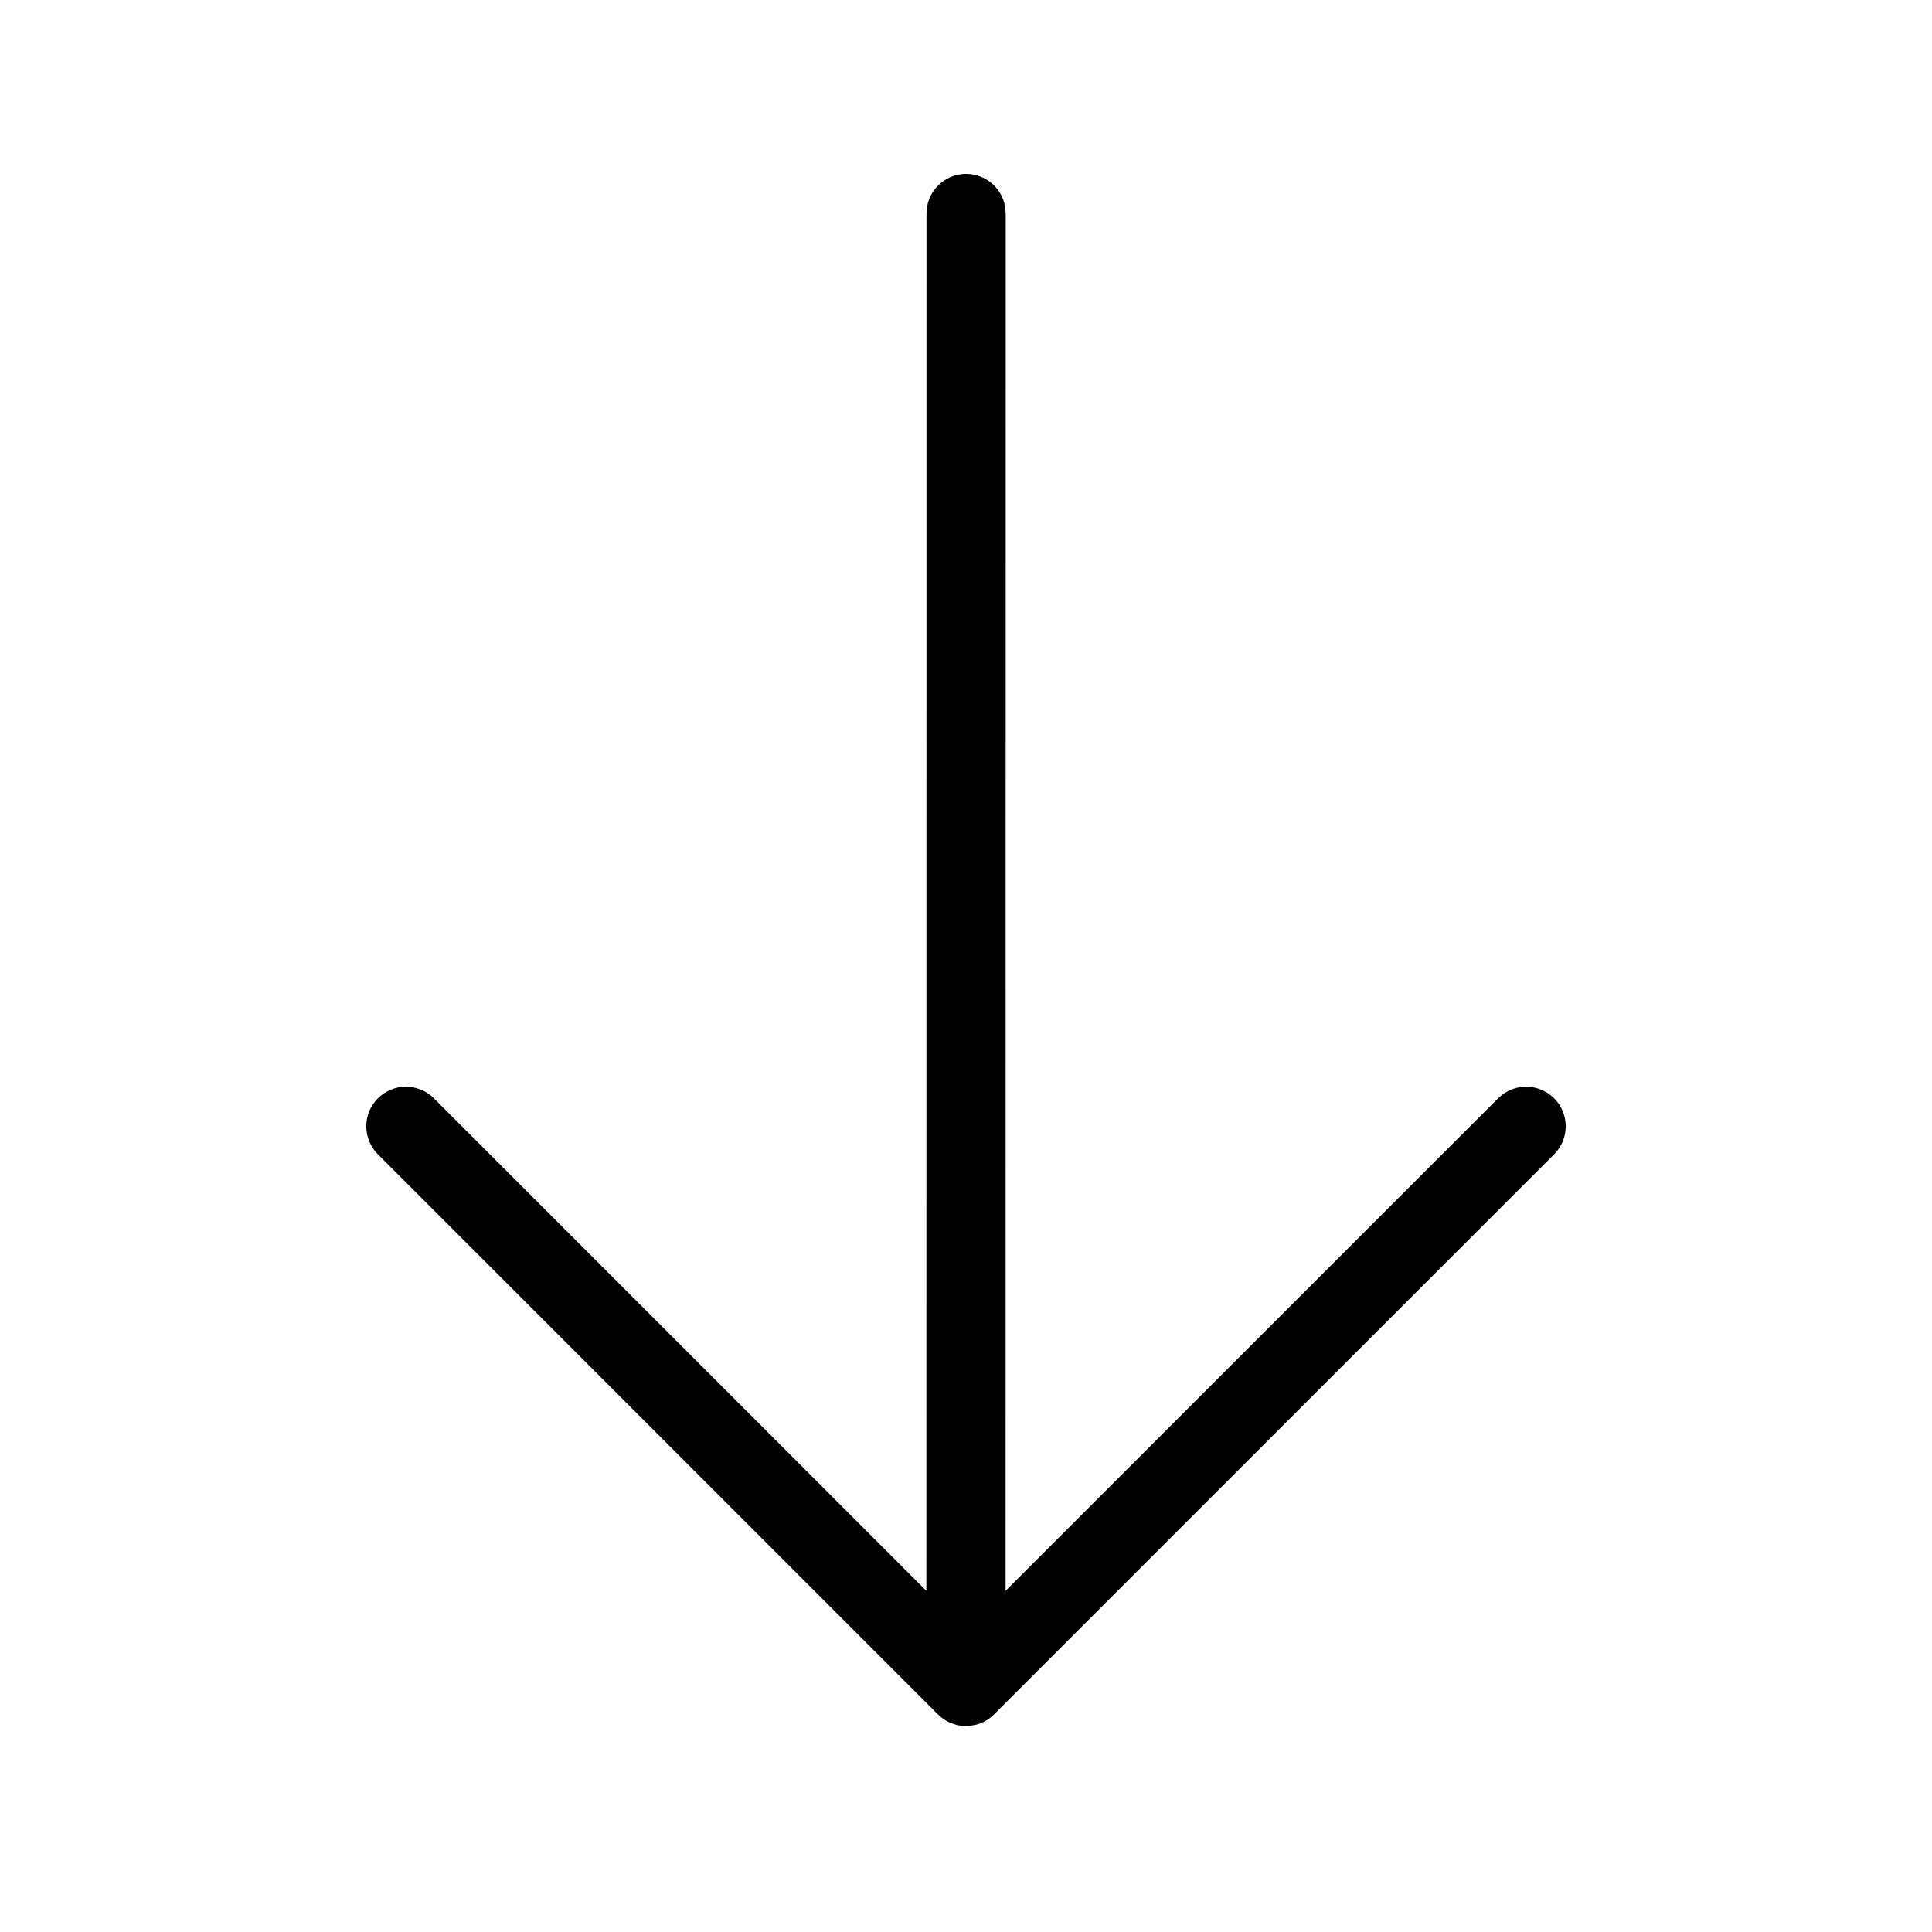
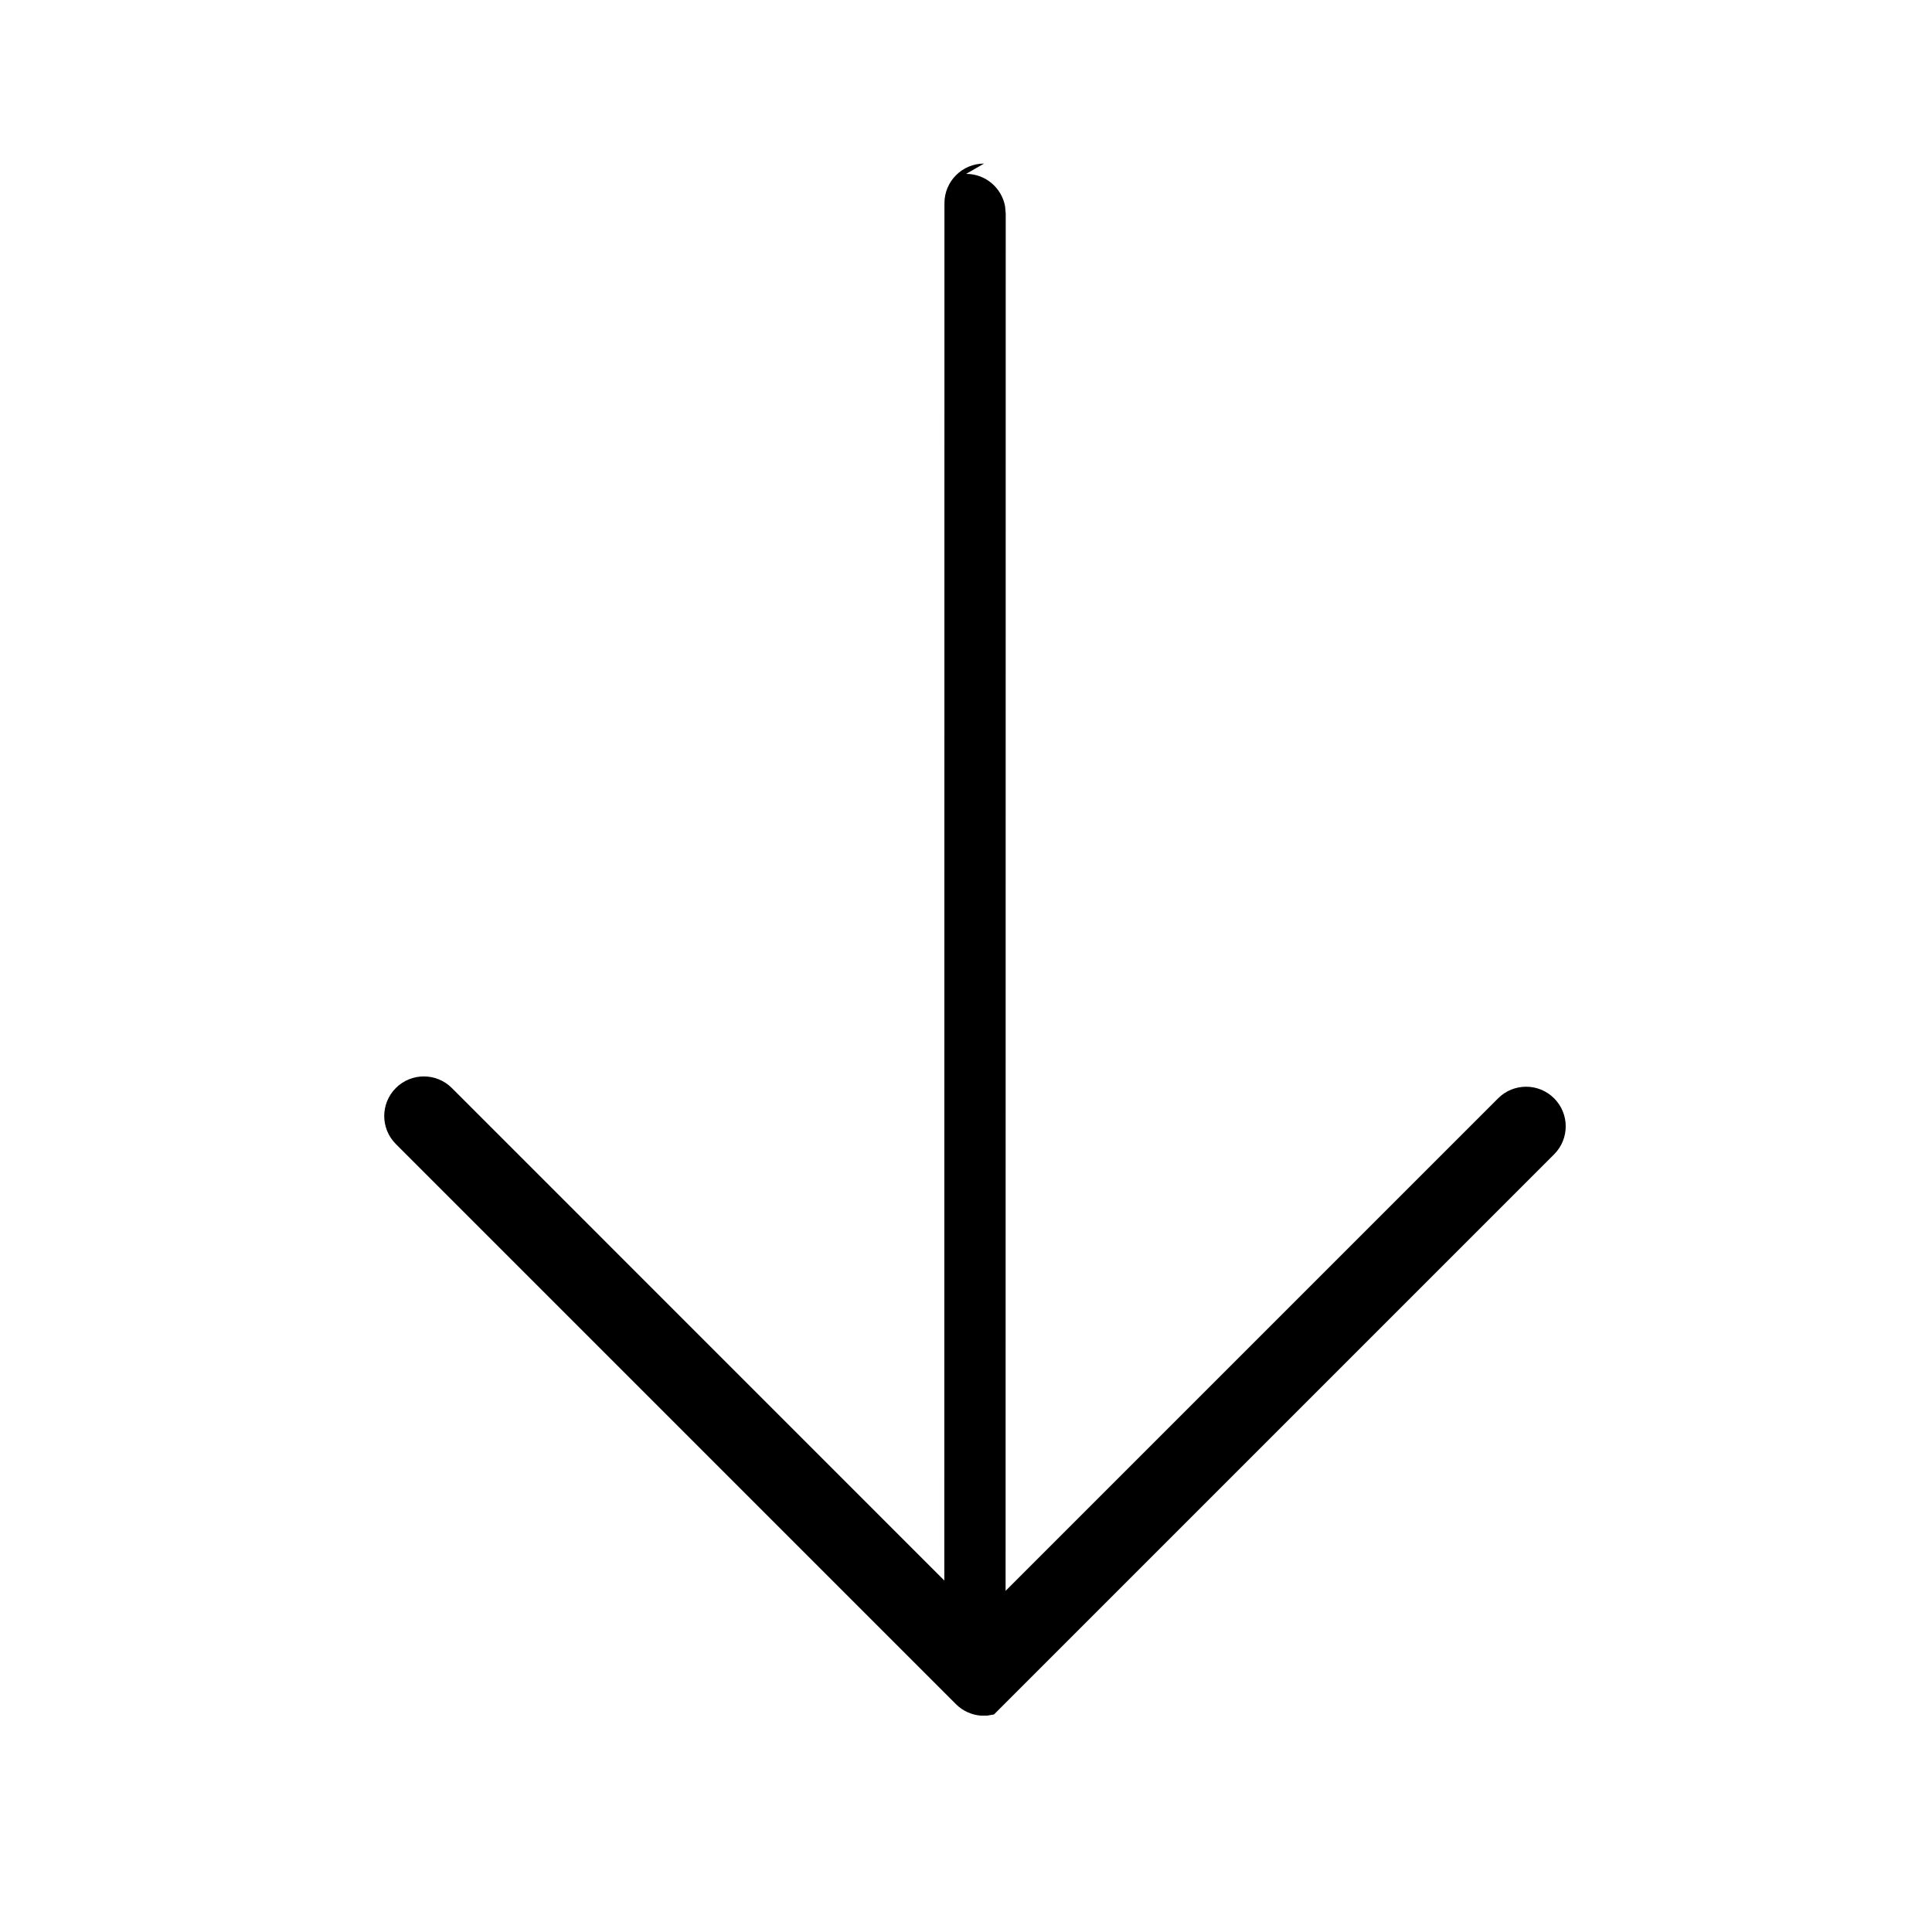
<svg xmlns="http://www.w3.org/2000/svg" fill="#000000" width="800px" height="800px" version="1.1" viewBox="144 144 512 512">
-   <path d="m400.03 190.08c5.152 0 9.438 3.711 10.328 8.609l0.168 1.887-0.031 365.01 130.52-130.52c4.098-4.098 10.746-4.098 14.844 0 4.098 4.098 4.098 10.746 0 14.844l-148.44 148.44c-1.367 1.363-3.016 2.277-4.758 2.731l-1.77 0.305h-1.789c-2.379-0.203-4.703-1.215-6.527-3.035l-148.43-148.44c-4.102-4.098-4.102-10.746 0-14.844 4.098-4.098 10.742-4.098 14.844 0l130.51 130.52 0.031-365.01c0-5.797 4.699-10.496 10.496-10.496z" fill-rule="evenodd" />
+   <path d="m400.03 190.08c5.152 0 9.438 3.711 10.328 8.609l0.168 1.887-0.031 365.01 130.52-130.52c4.098-4.098 10.746-4.098 14.844 0 4.098 4.098 4.098 10.746 0 14.844l-148.44 148.44l-1.77 0.305h-1.789c-2.379-0.203-4.703-1.215-6.527-3.035l-148.43-148.44c-4.102-4.098-4.102-10.746 0-14.844 4.098-4.098 10.742-4.098 14.844 0l130.51 130.52 0.031-365.01c0-5.797 4.699-10.496 10.496-10.496z" fill-rule="evenodd" />
</svg>